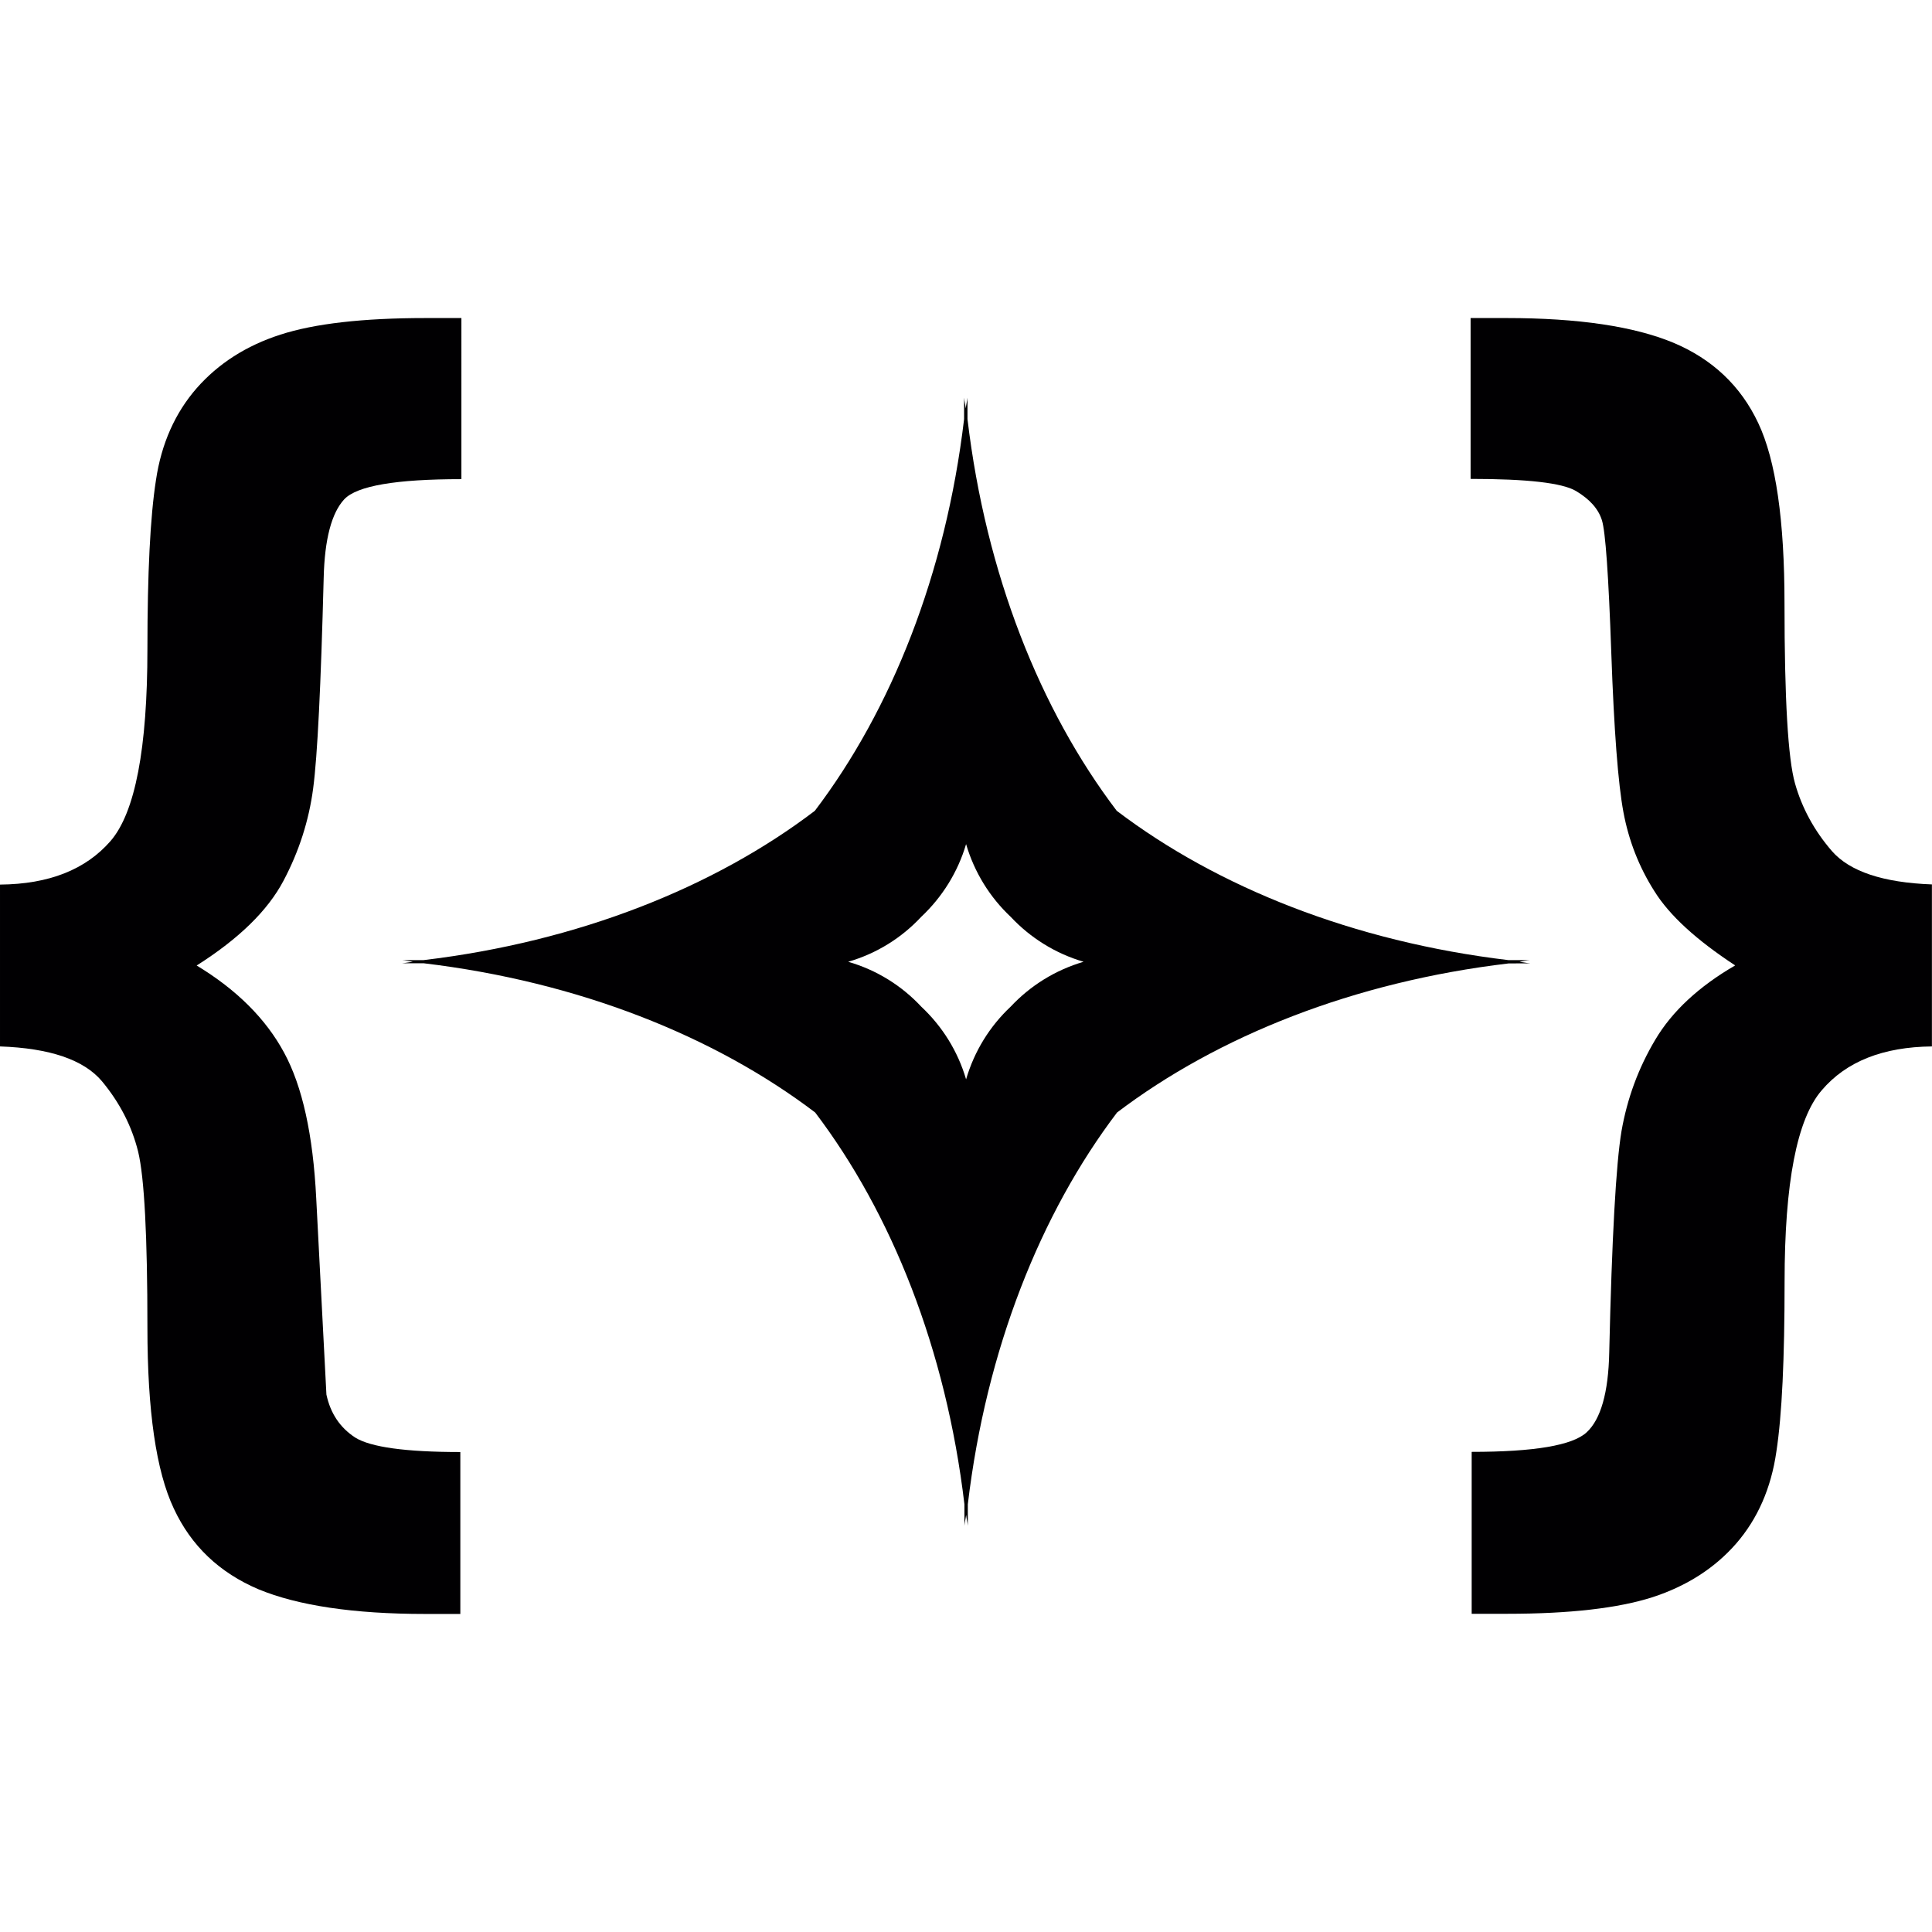
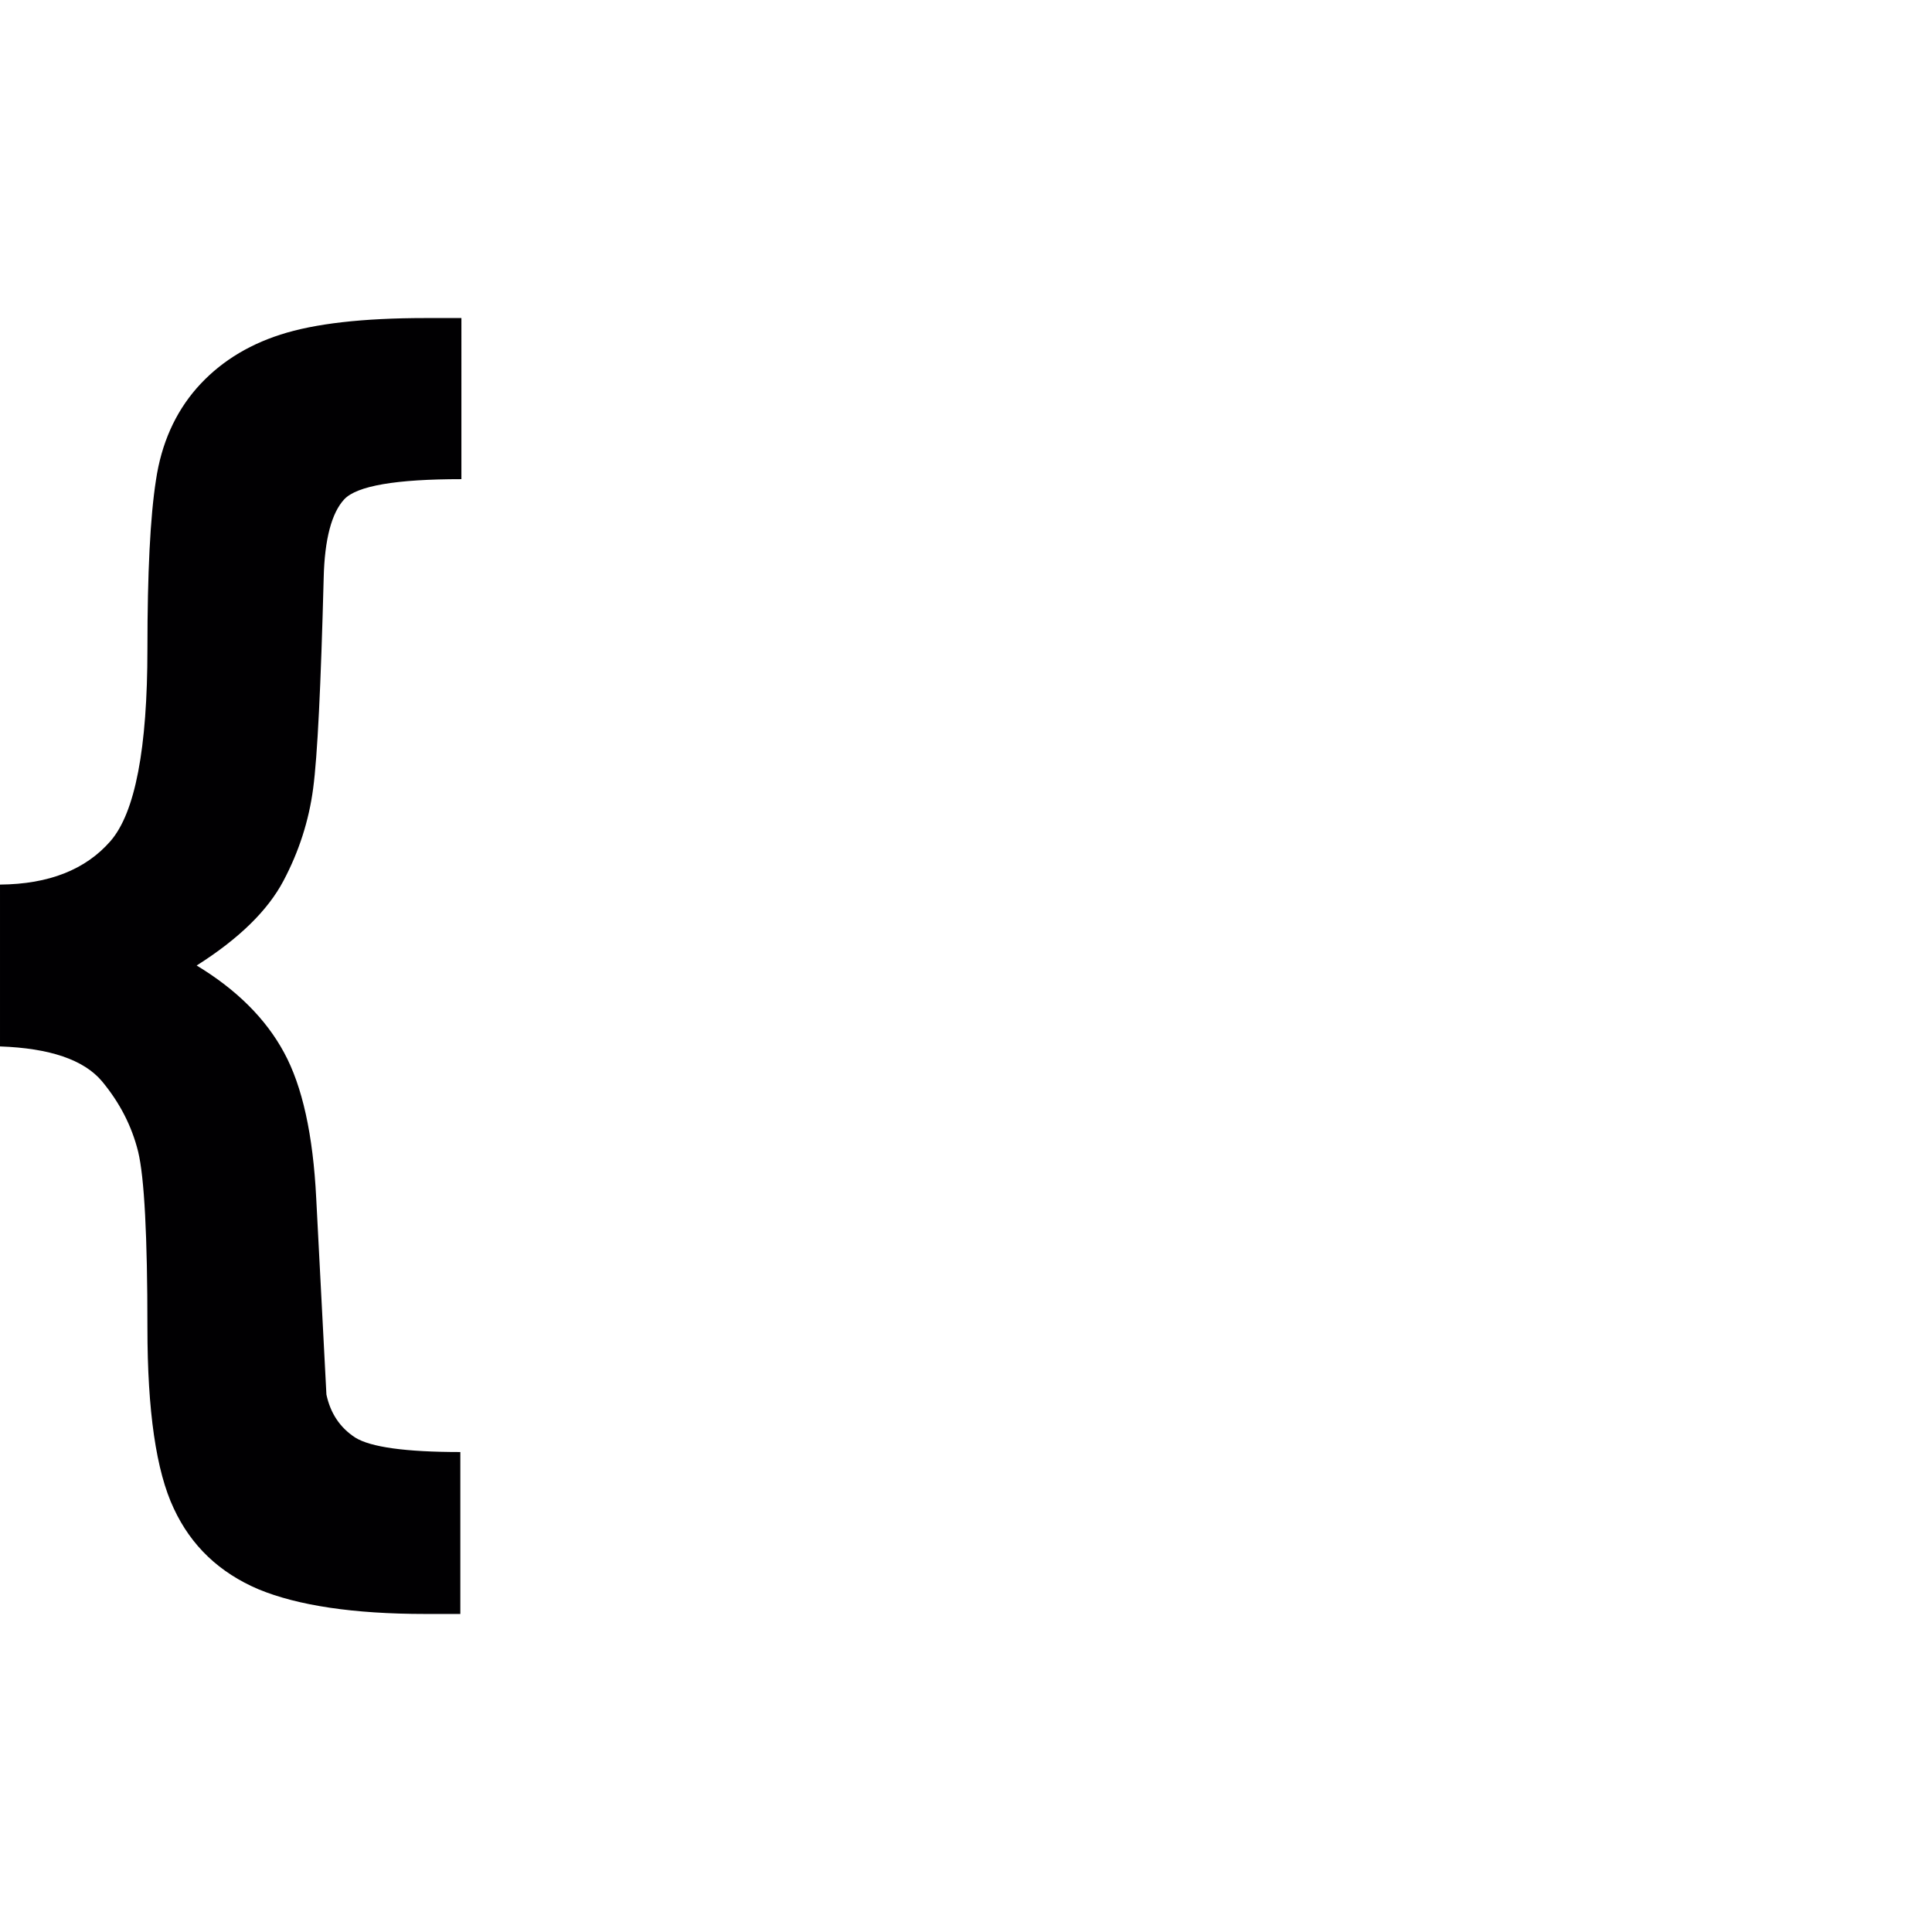
<svg xmlns="http://www.w3.org/2000/svg" height="800px" width="800px" version="1.1" id="Capa_1" viewBox="0 0 502.642 502.642" xml:space="preserve">
  <g>
    <g>
      <g>
        <path style="fill:#010002;" d="M84.924,362.821l-2.653-51.058c-0.82-16.502-3.602-29.164-8.369-37.921     c-4.724-8.758-12.317-16.351-22.736-22.649c11.066-7.01,18.508-14.345,22.563-22.002c4.055-7.636,6.644-15.704,7.744-24.073     c1.122-8.434,2.006-26.661,2.739-54.725c0.237-10.138,2.071-16.955,5.35-20.492c3.322-3.516,13.482-5.242,30.48-5.242V82.746     h-9.319c-16.329,0-28.905,1.445-37.77,4.314c-8.909,2.869-16.157,7.528-21.786,13.935c-5.608,6.428-9.189,14.431-10.591,23.922     c-1.488,9.513-2.222,24.159-2.222,43.897c0,25.907-3.192,42.624-9.621,50.023c-6.45,7.399-15.984,11.195-28.732,11.303v42.106     c12.964,0.453,21.786,3.473,26.489,9.017c4.638,5.565,7.787,11.67,9.448,18.357c1.618,6.687,2.416,21.959,2.416,45.816     c0,21.614,2.265,37.317,6.86,47.024c4.53,9.75,11.907,16.717,22.067,21.032c10.181,4.206,24.634,6.407,43.379,6.407h9.103     v-42.128c-14.258,0-23.34-1.273-27.33-3.753C88.483,371.449,85.981,367.739,84.924,362.821z" />
-         <path style="fill:#010002;" d="M502.621,272.245v-42.149c-12.727-0.475-21.377-3.365-26.014-8.671     c-4.595-5.306-7.787-11.195-9.599-17.58c-1.833-6.428-2.74-22.045-2.74-46.809c0-21.592-2.243-37.253-6.816-46.938     c-4.551-9.685-11.95-16.674-22.132-20.945c-10.203-4.228-24.634-6.407-43.379-6.407h-9.34v41.847     c14.733,0,23.836,1.035,27.416,3.149c3.538,2.114,5.803,4.616,6.73,7.55c0.949,2.912,1.747,14.431,2.459,34.6     c0.712,20.19,1.769,33.952,3.149,41.373c1.381,7.442,4.077,14.323,8.068,20.6c3.947,6.342,10.98,12.727,21.01,19.306     c-9.448,5.479-16.394,11.929-20.773,19.306c-4.4,7.377-7.312,15.294-8.801,23.814c-1.424,8.499-2.502,27.697-3.192,57.637     c-0.216,10.419-2.222,17.343-5.867,20.708c-3.667,3.408-13.633,5.091-29.919,5.091v42.128h9.275     c16.308,0,28.862-1.467,37.77-4.314c8.866-2.891,16.157-7.528,21.765-13.956c5.587-6.428,9.103-14.431,10.462-23.922     c1.467-9.556,2.136-24.267,2.136-44.155c0-25.777,3.214-42.387,9.664-49.85c6.385-7.507,15.962-11.282,28.689-11.411     C502.642,272.245,502.621,272.245,502.621,272.245z" />
-         <path style="fill:#010002;" d="M398.11,250.631c-0.992-0.086-1.855-0.302-2.783-0.41c0.884-0.173,1.747-0.367,2.74-0.431h-5.652     c-40.251-4.81-75.649-18.939-101.879-38.849c-19.91-26.209-34.039-61.585-38.827-101.9v-5.587     c-0.086,0.949-0.367,1.855-0.431,2.783c-0.129-0.928-0.367-1.834-0.453-2.783v5.587c-4.789,40.316-18.918,75.67-38.827,101.9     c-26.122,19.888-61.498,34.039-101.793,38.849h-5.587c0.992,0.065,1.855,0.28,2.783,0.431c-0.928,0.108-1.79,0.302-2.783,0.388     h5.608c40.273,4.81,75.649,18.939,101.857,38.827c19.91,26.252,34.039,61.606,38.827,101.922v5.587     c0.086-0.949,0.324-1.855,0.453-2.804c0.086,0.928,0.345,1.833,0.431,2.804v-5.587c4.789-40.294,18.918-75.67,38.827-101.922     c26.23-19.888,61.585-34.017,101.879-38.784L398.11,250.631L398.11,250.631z M262.948,261.891     c-5.436,5.112-9.448,11.562-11.605,18.918c-2.157-7.356-6.212-13.805-11.67-18.918c-5.091-5.457-11.562-9.513-19.004-11.67     c7.442-2.157,13.913-6.234,19.004-11.691c5.457-5.134,9.513-11.605,11.67-18.918c2.157,7.334,6.169,13.805,11.605,18.918     c5.112,5.457,11.605,9.534,18.961,11.691C274.553,252.378,268.06,256.434,262.948,261.891z" />
      </g>
    </g>
    <g>
	</g>
    <g>
	</g>
    <g>
	</g>
    <g>
	</g>
    <g>
	</g>
    <g>
	</g>
    <g>
	</g>
    <g>
	</g>
    <g>
	</g>
    <g>
	</g>
    <g>
	</g>
    <g>
	</g>
    <g>
	</g>
    <g>
	</g>
    <g>
	</g>
  </g>
</svg>